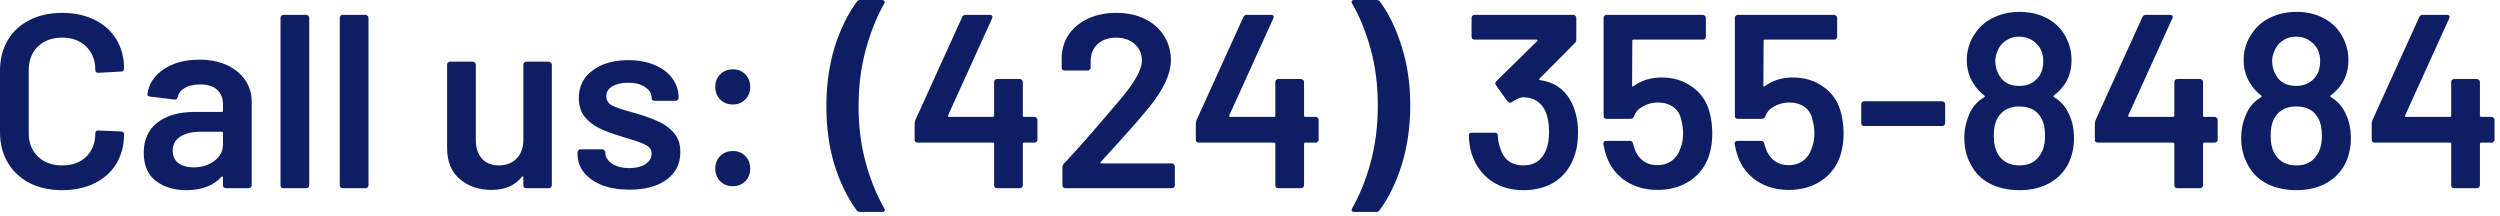
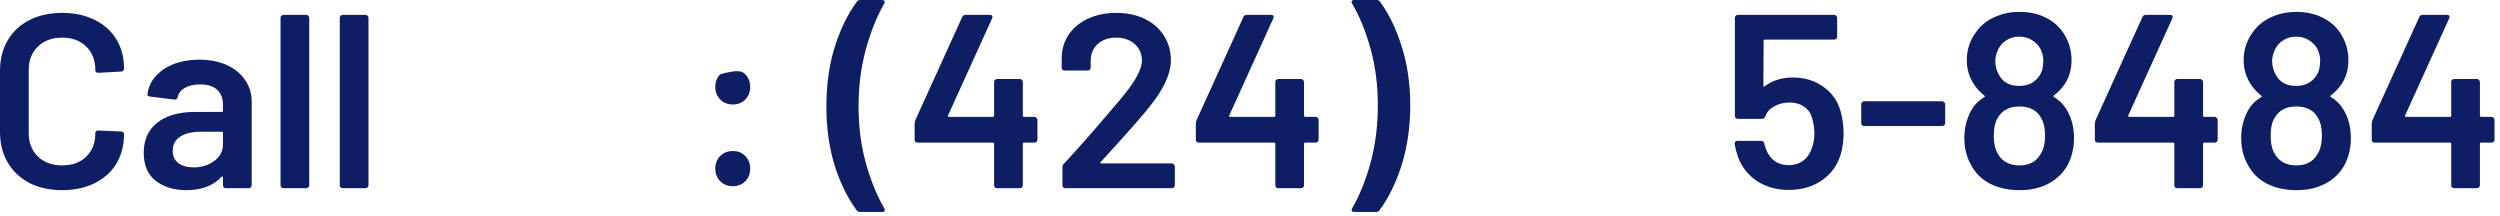
<svg xmlns="http://www.w3.org/2000/svg" width="313" height="27" viewBox="0 0 313 27" fill="none">
  <path d="M311.943 14.632C312.046 14.632 312.129 14.673 312.191 14.756C312.274 14.818 312.315 14.901 312.315 15.004V17.484C312.315 17.587 312.274 17.68 312.191 17.763C312.129 17.825 312.046 17.856 311.943 17.856H310.641C310.538 17.856 310.486 17.908 310.486 18.011V23.188C310.486 23.291 310.445 23.384 310.362 23.467C310.3 23.529 310.217 23.56 310.114 23.56H307.262C307.159 23.56 307.066 23.529 306.983 23.467C306.921 23.384 306.89 23.291 306.89 23.188V18.011C306.89 17.908 306.838 17.856 306.735 17.856H297.311C297.208 17.856 297.115 17.825 297.032 17.763C296.97 17.68 296.939 17.587 296.939 17.484V15.5C296.939 15.376 296.97 15.221 297.032 15.035L302.891 2.139C302.974 1.953 303.118 1.86 303.325 1.86H306.363C306.508 1.86 306.601 1.901 306.642 1.984C306.704 2.046 306.704 2.149 306.642 2.294L301.124 14.446C301.103 14.487 301.103 14.529 301.124 14.57C301.145 14.611 301.176 14.632 301.217 14.632H306.735C306.838 14.632 306.89 14.58 306.89 14.477V10.261C306.89 10.158 306.921 10.075 306.983 10.013C307.066 9.93 307.159 9.889 307.262 9.889H310.114C310.217 9.889 310.3 9.93 310.362 10.013C310.445 10.075 310.486 10.158 310.486 10.261V14.477C310.486 14.58 310.538 14.632 310.641 14.632H311.943Z" fill="#0E1E64" />
  <path d="M293.647 14.167C294.101 15.076 294.329 16.12 294.329 17.298C294.329 18.538 294.06 19.664 293.523 20.677C292.985 21.648 292.2 22.413 291.167 22.971C290.133 23.529 288.914 23.808 287.509 23.808C286.124 23.808 284.894 23.539 283.82 23.002C282.745 22.444 281.939 21.638 281.402 20.584C280.864 19.613 280.596 18.507 280.596 17.267C280.596 16.151 280.833 15.097 281.309 14.105C281.722 13.258 282.311 12.617 283.076 12.183C283.179 12.121 283.189 12.049 283.107 11.966C282.59 11.594 282.125 11.077 281.712 10.416C281.174 9.548 280.906 8.587 280.906 7.533C280.906 6.231 281.288 5.063 282.053 4.03C282.611 3.224 283.365 2.604 284.316 2.17C285.266 1.715 286.331 1.488 287.509 1.488C288.728 1.488 289.792 1.715 290.702 2.17C291.632 2.604 292.376 3.224 292.934 4.03C293.657 5.084 294.019 6.252 294.019 7.533C294.019 8.67 293.74 9.662 293.182 10.509C292.789 11.088 292.334 11.563 291.818 11.935C291.735 12.018 291.735 12.09 291.818 12.152C292.603 12.607 293.213 13.278 293.647 14.167ZM284.843 6.169C284.595 6.706 284.471 7.182 284.471 7.595C284.471 8.298 284.646 8.928 284.998 9.486C285.494 10.333 286.32 10.757 287.478 10.757C288.594 10.757 289.441 10.323 290.02 9.455C290.33 9 290.485 8.37 290.485 7.564C290.485 7.109 290.371 6.634 290.144 6.138C289.875 5.663 289.513 5.291 289.059 5.022C288.604 4.733 288.067 4.588 287.447 4.588C286.868 4.588 286.351 4.733 285.897 5.022C285.442 5.291 285.091 5.673 284.843 6.169ZM290.051 19.437C290.485 18.838 290.702 18.021 290.702 16.988C290.702 16.037 290.536 15.293 290.206 14.756C289.689 13.805 288.78 13.33 287.478 13.33C286.258 13.33 285.37 13.785 284.812 14.694C284.46 15.252 284.285 16.027 284.285 17.019C284.285 17.97 284.471 18.745 284.843 19.344C285.401 20.253 286.289 20.708 287.509 20.708C288.666 20.708 289.513 20.284 290.051 19.437Z" fill="#0E1E64" />
  <path d="M277.28 14.632C277.383 14.632 277.466 14.673 277.528 14.756C277.611 14.818 277.652 14.901 277.652 15.004V17.484C277.652 17.587 277.611 17.68 277.528 17.763C277.466 17.825 277.383 17.856 277.28 17.856H275.978C275.875 17.856 275.823 17.908 275.823 18.011V23.188C275.823 23.291 275.782 23.384 275.699 23.467C275.637 23.529 275.554 23.56 275.451 23.56H272.599C272.496 23.56 272.403 23.529 272.32 23.467C272.258 23.384 272.227 23.291 272.227 23.188V18.011C272.227 17.908 272.175 17.856 272.072 17.856H262.648C262.545 17.856 262.452 17.825 262.369 17.763C262.307 17.68 262.276 17.587 262.276 17.484V15.5C262.276 15.376 262.307 15.221 262.369 15.035L268.228 2.139C268.311 1.953 268.455 1.86 268.662 1.86H271.7C271.845 1.86 271.938 1.901 271.979 1.984C272.041 2.046 272.041 2.149 271.979 2.294L266.461 14.446C266.44 14.487 266.44 14.529 266.461 14.57C266.482 14.611 266.513 14.632 266.554 14.632H272.072C272.175 14.632 272.227 14.58 272.227 14.477V10.261C272.227 10.158 272.258 10.075 272.32 10.013C272.403 9.93 272.496 9.889 272.599 9.889H275.451C275.554 9.889 275.637 9.93 275.699 10.013C275.782 10.075 275.823 10.158 275.823 10.261V14.477C275.823 14.58 275.875 14.632 275.978 14.632H277.28Z" fill="#0E1E64" />
  <path d="M258.984 14.167C259.438 15.076 259.666 16.12 259.666 17.298C259.666 18.538 259.397 19.664 258.86 20.677C258.322 21.648 257.537 22.413 256.504 22.971C255.47 23.529 254.251 23.808 252.846 23.808C251.461 23.808 250.231 23.539 249.157 23.002C248.082 22.444 247.276 21.638 246.739 20.584C246.201 19.613 245.933 18.507 245.933 17.267C245.933 16.151 246.17 15.097 246.646 14.105C247.059 13.258 247.648 12.617 248.413 12.183C248.516 12.121 248.526 12.049 248.444 11.966C247.927 11.594 247.462 11.077 247.049 10.416C246.511 9.548 246.243 8.587 246.243 7.533C246.243 6.231 246.625 5.063 247.39 4.03C247.948 3.224 248.702 2.604 249.653 2.17C250.603 1.715 251.668 1.488 252.846 1.488C254.065 1.488 255.129 1.715 256.039 2.17C256.969 2.604 257.713 3.224 258.271 4.03C258.994 5.084 259.356 6.252 259.356 7.533C259.356 8.67 259.077 9.662 258.519 10.509C258.126 11.088 257.671 11.563 257.155 11.935C257.072 12.018 257.072 12.09 257.155 12.152C257.94 12.607 258.55 13.278 258.984 14.167ZM250.18 6.169C249.932 6.706 249.808 7.182 249.808 7.595C249.808 8.298 249.983 8.928 250.335 9.486C250.831 10.333 251.657 10.757 252.815 10.757C253.931 10.757 254.778 10.323 255.357 9.455C255.667 9 255.822 8.37 255.822 7.564C255.822 7.109 255.708 6.634 255.481 6.138C255.212 5.663 254.85 5.291 254.396 5.022C253.941 4.733 253.404 4.588 252.784 4.588C252.205 4.588 251.688 4.733 251.234 5.022C250.779 5.291 250.428 5.673 250.18 6.169ZM255.388 19.437C255.822 18.838 256.039 18.021 256.039 16.988C256.039 16.037 255.873 15.293 255.543 14.756C255.026 13.805 254.117 13.33 252.815 13.33C251.595 13.33 250.707 13.785 250.149 14.694C249.797 15.252 249.622 16.027 249.622 17.019C249.622 17.97 249.808 18.745 250.18 19.344C250.738 20.253 251.626 20.708 252.846 20.708C254.003 20.708 254.85 20.284 255.388 19.437Z" fill="#0E1E64" />
  <path d="M233.399 15.779C233.296 15.779 233.203 15.748 233.12 15.686C233.058 15.603 233.027 15.51 233.027 15.407V13.051C233.027 12.948 233.058 12.865 233.12 12.803C233.203 12.72 233.296 12.679 233.399 12.679H243.164C243.268 12.679 243.35 12.72 243.412 12.803C243.495 12.865 243.536 12.948 243.536 13.051V15.407C243.536 15.51 243.495 15.603 243.412 15.686C243.35 15.748 243.268 15.779 243.164 15.779H233.399Z" fill="#0E1E64" />
  <path d="M230.415 13.826C230.684 14.756 230.818 15.717 230.818 16.709C230.818 17.68 230.684 18.6 230.415 19.468C229.981 20.791 229.185 21.845 228.028 22.63C226.871 23.395 225.517 23.777 223.967 23.777C222.438 23.777 221.105 23.405 219.968 22.661C218.831 21.896 218.036 20.873 217.581 19.592C217.416 19.137 217.281 18.621 217.178 18.042V17.98C217.178 17.753 217.302 17.639 217.55 17.639H220.495C220.702 17.639 220.836 17.753 220.898 17.98C220.919 18.104 220.97 18.29 221.053 18.538C221.28 19.22 221.642 19.747 222.138 20.119C222.634 20.491 223.233 20.677 223.936 20.677C224.659 20.677 225.279 20.481 225.796 20.088C226.313 19.675 226.674 19.117 226.881 18.414C227.067 17.918 227.16 17.35 227.16 16.709C227.16 16.11 227.077 15.521 226.912 14.942C226.767 14.26 226.437 13.743 225.92 13.392C225.403 13.02 224.773 12.834 224.029 12.834C223.326 12.834 222.686 12.999 222.107 13.33C221.549 13.64 221.187 14.053 221.022 14.57C220.939 14.777 220.795 14.88 220.588 14.88H217.581C217.478 14.88 217.385 14.849 217.302 14.787C217.24 14.704 217.209 14.611 217.209 14.508V2.232C217.209 2.129 217.24 2.046 217.302 1.984C217.385 1.901 217.478 1.86 217.581 1.86H229.64C229.743 1.86 229.826 1.901 229.888 1.984C229.971 2.046 230.012 2.129 230.012 2.232V4.588C230.012 4.691 229.971 4.784 229.888 4.867C229.826 4.929 229.743 4.96 229.64 4.96H220.96C220.857 4.96 220.805 5.012 220.805 5.115L220.774 10.695C220.774 10.778 220.795 10.829 220.836 10.85C220.877 10.85 220.919 10.829 220.96 10.788C221.931 10.065 223.099 9.703 224.463 9.703C225.91 9.703 227.16 10.075 228.214 10.819C229.289 11.542 230.022 12.545 230.415 13.826Z" fill="#0E1E64" />
-   <path d="M213.977 13.826C214.245 14.756 214.38 15.717 214.38 16.709C214.38 17.68 214.245 18.6 213.977 19.468C213.543 20.791 212.747 21.845 211.59 22.63C210.432 23.395 209.079 23.777 207.529 23.777C205.999 23.777 204.666 23.405 203.53 22.661C202.393 21.896 201.597 20.873 201.143 19.592C200.977 19.137 200.843 18.621 200.74 18.042V17.98C200.74 17.753 200.864 17.639 201.112 17.639H204.057C204.263 17.639 204.398 17.753 204.46 17.98C204.48 18.104 204.532 18.29 204.615 18.538C204.842 19.22 205.204 19.747 205.7 20.119C206.196 20.491 206.795 20.677 207.498 20.677C208.221 20.677 208.841 20.481 209.358 20.088C209.874 19.675 210.236 19.117 210.443 18.414C210.629 17.918 210.722 17.35 210.722 16.709C210.722 16.11 210.639 15.521 210.474 14.942C210.329 14.26 209.998 13.743 209.482 13.392C208.965 13.02 208.335 12.834 207.591 12.834C206.888 12.834 206.247 12.999 205.669 13.33C205.111 13.64 204.749 14.053 204.584 14.57C204.501 14.777 204.356 14.88 204.15 14.88H201.143C201.039 14.88 200.946 14.849 200.864 14.787C200.802 14.704 200.771 14.611 200.771 14.508V2.232C200.771 2.129 200.802 2.046 200.864 1.984C200.946 1.901 201.039 1.86 201.143 1.86H213.202C213.305 1.86 213.388 1.901 213.45 1.984C213.532 2.046 213.574 2.129 213.574 2.232V4.588C213.574 4.691 213.532 4.784 213.45 4.867C213.388 4.929 213.305 4.96 213.202 4.96H204.522C204.418 4.96 204.367 5.012 204.367 5.115L204.336 10.695C204.336 10.778 204.356 10.829 204.398 10.85C204.439 10.85 204.48 10.829 204.522 10.788C205.493 10.065 206.661 9.703 208.025 9.703C209.471 9.703 210.722 10.075 211.776 10.819C212.85 11.542 213.584 12.545 213.977 13.826Z" fill="#0E1E64" />
-   <path d="M196.95 13.237C197.363 14.229 197.57 15.366 197.57 16.647C197.57 17.804 197.394 18.827 197.043 19.716C196.567 21.018 195.782 22.031 194.687 22.754C193.591 23.457 192.269 23.808 190.719 23.808C189.189 23.808 187.856 23.426 186.72 22.661C185.604 21.876 184.808 20.822 184.333 19.499C184.085 18.858 183.94 18.021 183.899 16.988C183.899 16.74 184.023 16.616 184.271 16.616H187.154C187.402 16.616 187.526 16.74 187.526 16.988C187.567 17.649 187.67 18.176 187.836 18.569C188.022 19.23 188.363 19.757 188.859 20.15C189.375 20.522 189.995 20.708 190.719 20.708C192.083 20.708 193.023 20.088 193.54 18.848C193.808 18.249 193.943 17.474 193.943 16.523C193.943 15.469 193.788 14.601 193.478 13.919C192.94 12.762 192.01 12.183 190.688 12.183C190.336 12.183 189.861 12.39 189.262 12.803C189.179 12.844 189.107 12.865 189.045 12.865C188.941 12.865 188.838 12.803 188.735 12.679L187.309 10.695C187.247 10.592 187.216 10.509 187.216 10.447C187.216 10.344 187.257 10.251 187.34 10.168L192.455 5.146C192.496 5.105 192.506 5.063 192.486 5.022C192.465 4.981 192.424 4.96 192.362 4.96H184.612C184.508 4.96 184.415 4.929 184.333 4.867C184.271 4.784 184.24 4.691 184.24 4.588V2.232C184.24 2.129 184.271 2.046 184.333 1.984C184.415 1.901 184.508 1.86 184.612 1.86H196.981C197.084 1.86 197.167 1.901 197.229 1.984C197.311 2.046 197.353 2.129 197.353 2.232V4.929C197.353 5.115 197.291 5.27 197.167 5.394L192.734 9.858C192.651 9.941 192.692 10.003 192.858 10.044C194.78 10.313 196.144 11.377 196.95 13.237Z" fill="#0E1E64" />
  <path d="M172.348 0C172.555 0 172.699 0.072 172.782 0.217C173.919 1.767 174.828 3.658 175.51 5.89C176.213 8.101 176.564 10.53 176.564 13.175C176.564 15.841 176.213 18.311 175.51 20.584C174.807 22.837 173.877 24.748 172.72 26.319C172.637 26.464 172.493 26.536 172.286 26.536H169.558C169.413 26.536 169.31 26.495 169.248 26.412C169.207 26.329 169.217 26.226 169.279 26.102C170.23 24.449 171.005 22.527 171.604 20.336C172.203 18.125 172.503 15.748 172.503 13.206C172.503 10.664 172.203 8.308 171.604 6.138C171.005 3.968 170.23 2.067 169.279 0.434C169.238 0.351 169.217 0.289 169.217 0.248C169.217 0.083 169.331 0 169.558 0H172.348Z" fill="#0E1E64" />
  <path d="M164.723 14.632C164.827 14.632 164.909 14.673 164.971 14.756C165.054 14.818 165.095 14.901 165.095 15.004V17.484C165.095 17.587 165.054 17.68 164.971 17.763C164.909 17.825 164.827 17.856 164.723 17.856H163.421C163.318 17.856 163.266 17.908 163.266 18.011V23.188C163.266 23.291 163.225 23.384 163.142 23.467C163.08 23.529 162.998 23.56 162.894 23.56H160.042C159.939 23.56 159.846 23.529 159.763 23.467C159.701 23.384 159.67 23.291 159.67 23.188V18.011C159.67 17.908 159.619 17.856 159.515 17.856H150.091C149.988 17.856 149.895 17.825 149.812 17.763C149.75 17.68 149.719 17.587 149.719 17.484V15.5C149.719 15.376 149.75 15.221 149.812 15.035L155.671 2.139C155.754 1.953 155.899 1.86 156.105 1.86H159.143C159.288 1.86 159.381 1.901 159.422 1.984C159.484 2.046 159.484 2.149 159.422 2.294L153.904 14.446C153.884 14.487 153.884 14.529 153.904 14.57C153.925 14.611 153.956 14.632 153.997 14.632H159.515C159.619 14.632 159.67 14.58 159.67 14.477V10.261C159.67 10.158 159.701 10.075 159.763 10.013C159.846 9.93 159.939 9.889 160.042 9.889H162.894C162.998 9.889 163.08 9.93 163.142 10.013C163.225 10.075 163.266 10.158 163.266 10.261V14.477C163.266 14.58 163.318 14.632 163.421 14.632H164.723Z" fill="#0E1E64" />
  <path d="M137.822 20.274C137.781 20.315 137.76 20.357 137.76 20.398C137.781 20.439 137.822 20.46 137.884 20.46H146.719C146.823 20.46 146.905 20.501 146.967 20.584C147.05 20.646 147.091 20.729 147.091 20.832V23.188C147.091 23.291 147.05 23.384 146.967 23.467C146.905 23.529 146.823 23.56 146.719 23.56H133.389C133.286 23.56 133.193 23.529 133.11 23.467C133.048 23.384 133.017 23.291 133.017 23.188V20.956C133.017 20.77 133.079 20.615 133.203 20.491C134.774 18.817 136.593 16.761 138.659 14.322L140.116 12.617C142.018 10.406 142.968 8.732 142.968 7.595C142.968 6.748 142.669 6.055 142.069 5.518C141.47 4.981 140.695 4.712 139.744 4.712C138.794 4.712 138.019 4.981 137.419 5.518C136.841 6.055 136.551 6.768 136.551 7.657V8.463C136.551 8.566 136.51 8.659 136.427 8.742C136.365 8.804 136.283 8.835 136.179 8.835H133.296C133.193 8.835 133.1 8.804 133.017 8.742C132.955 8.659 132.924 8.566 132.924 8.463V7.13C132.966 6.014 133.286 5.043 133.885 4.216C134.485 3.389 135.291 2.749 136.303 2.294C137.337 1.839 138.484 1.612 139.744 1.612C141.129 1.612 142.338 1.87 143.371 2.387C144.405 2.904 145.2 3.617 145.758 4.526C146.316 5.415 146.595 6.417 146.595 7.533C146.595 9.228 145.696 11.181 143.898 13.392C142.906 14.632 141.274 16.492 139 18.972L137.822 20.274Z" fill="#0E1E64" />
  <path d="M129.515 14.632C129.619 14.632 129.701 14.673 129.763 14.756C129.846 14.818 129.887 14.901 129.887 15.004V17.484C129.887 17.587 129.846 17.68 129.763 17.763C129.701 17.825 129.619 17.856 129.515 17.856H128.213C128.11 17.856 128.058 17.908 128.058 18.011V23.188C128.058 23.291 128.017 23.384 127.934 23.467C127.872 23.529 127.79 23.56 127.686 23.56H124.834C124.731 23.56 124.638 23.529 124.555 23.467C124.493 23.384 124.462 23.291 124.462 23.188V18.011C124.462 17.908 124.411 17.856 124.307 17.856H114.883C114.78 17.856 114.687 17.825 114.604 17.763C114.542 17.68 114.511 17.587 114.511 17.484V15.5C114.511 15.376 114.542 15.221 114.604 15.035L120.463 2.139C120.546 1.953 120.691 1.86 120.897 1.86H123.935C124.08 1.86 124.173 1.901 124.214 1.984C124.276 2.046 124.276 2.149 124.214 2.294L118.696 14.446C118.676 14.487 118.676 14.529 118.696 14.57C118.717 14.611 118.748 14.632 118.789 14.632H124.307C124.411 14.632 124.462 14.58 124.462 14.477V10.261C124.462 10.158 124.493 10.075 124.555 10.013C124.638 9.93 124.731 9.889 124.834 9.889H127.686C127.79 9.889 127.872 9.93 127.934 10.013C128.017 10.075 128.058 10.158 128.058 10.261V14.477C128.058 14.58 128.11 14.632 128.213 14.632H129.515Z" fill="#0E1E64" />
  <path d="M107.679 26.536C107.472 26.536 107.327 26.464 107.245 26.319C106.108 24.769 105.188 22.888 104.486 20.677C103.804 18.445 103.463 15.996 103.463 13.33C103.463 10.643 103.804 8.184 104.486 5.952C105.188 3.699 106.118 1.788 107.276 0.217C107.358 0.072 107.503 0 107.71 0H110.438C110.582 0 110.675 0.041 110.717 0.124C110.779 0.207 110.779 0.31 110.717 0.434C109.766 2.087 108.991 4.02 108.392 6.231C107.792 8.422 107.493 10.788 107.493 13.33C107.493 15.851 107.792 18.197 108.392 20.367C108.991 22.537 109.766 24.449 110.717 26.102C110.758 26.185 110.779 26.247 110.779 26.288C110.779 26.453 110.665 26.536 110.438 26.536H107.679Z" fill="#0E1E64" />
-   <path d="M91.755 13.082C91.115 13.082 90.588 12.875 90.174 12.462C89.761 12.049 89.554 11.522 89.554 10.881C89.554 10.24 89.761 9.713 90.174 9.3C90.588 8.887 91.115 8.68 91.755 8.68C92.396 8.68 92.912 8.887 93.305 9.3C93.719 9.713 93.925 10.24 93.925 10.881C93.925 11.522 93.719 12.049 93.305 12.462C92.892 12.875 92.375 13.082 91.755 13.082ZM91.755 23.312C91.115 23.312 90.588 23.105 90.174 22.692C89.761 22.279 89.554 21.752 89.554 21.111C89.554 20.47 89.761 19.943 90.174 19.53C90.588 19.117 91.115 18.91 91.755 18.91C92.396 18.91 92.912 19.117 93.305 19.53C93.719 19.943 93.925 20.47 93.925 21.111C93.925 21.752 93.719 22.279 93.305 22.692C92.892 23.105 92.375 23.312 91.755 23.312Z" fill="#0E1E64" />
-   <path d="M78.823 23.746C77.521 23.746 76.374 23.56 75.382 23.188C74.411 22.795 73.656 22.268 73.119 21.607C72.582 20.925 72.313 20.171 72.313 19.344V19.065C72.313 18.962 72.344 18.879 72.406 18.817C72.489 18.734 72.582 18.693 72.685 18.693H75.413C75.516 18.693 75.599 18.734 75.661 18.817C75.744 18.879 75.785 18.962 75.785 19.065V19.127C75.785 19.644 76.064 20.098 76.622 20.491C77.201 20.863 77.924 21.049 78.792 21.049C79.619 21.049 80.29 20.884 80.807 20.553C81.324 20.202 81.582 19.768 81.582 19.251C81.582 18.776 81.365 18.424 80.931 18.197C80.518 17.949 79.836 17.691 78.885 17.422L77.707 17.05C76.653 16.74 75.764 16.409 75.041 16.058C74.318 15.707 73.708 15.231 73.212 14.632C72.716 14.012 72.468 13.227 72.468 12.276C72.468 10.829 73.036 9.682 74.173 8.835C75.31 7.967 76.808 7.533 78.668 7.533C79.929 7.533 81.034 7.74 81.985 8.153C82.936 8.546 83.669 9.104 84.186 9.827C84.703 10.53 84.961 11.336 84.961 12.245C84.961 12.348 84.92 12.441 84.837 12.524C84.775 12.586 84.692 12.617 84.589 12.617H81.954C81.851 12.617 81.758 12.586 81.675 12.524C81.613 12.441 81.582 12.348 81.582 12.245C81.582 11.708 81.313 11.263 80.776 10.912C80.259 10.54 79.546 10.354 78.637 10.354C77.831 10.354 77.17 10.509 76.653 10.819C76.157 11.108 75.909 11.522 75.909 12.059C75.909 12.555 76.147 12.937 76.622 13.206C77.118 13.454 77.934 13.733 79.071 14.043L79.753 14.229C80.848 14.56 81.768 14.901 82.512 15.252C83.256 15.583 83.886 16.058 84.403 16.678C84.92 17.277 85.178 18.063 85.178 19.034C85.178 20.501 84.599 21.659 83.442 22.506C82.285 23.333 80.745 23.746 78.823 23.746Z" fill="#0E1E64" />
-   <path d="M65.524 8.091C65.524 7.988 65.555 7.905 65.617 7.843C65.699 7.76 65.792 7.719 65.896 7.719H68.717C68.82 7.719 68.903 7.76 68.965 7.843C69.047 7.905 69.089 7.988 69.089 8.091V23.188C69.089 23.291 69.047 23.384 68.965 23.467C68.903 23.529 68.82 23.56 68.717 23.56H65.896C65.792 23.56 65.699 23.529 65.617 23.467C65.555 23.384 65.524 23.291 65.524 23.188V22.196C65.524 22.134 65.503 22.093 65.462 22.072C65.42 22.051 65.379 22.072 65.338 22.134C64.49 23.229 63.219 23.777 61.525 23.777C59.954 23.777 58.631 23.322 57.557 22.413C56.503 21.504 55.976 20.212 55.976 18.538V8.091C55.976 7.988 56.007 7.905 56.069 7.843C56.151 7.76 56.244 7.719 56.348 7.719H59.2C59.303 7.719 59.386 7.76 59.448 7.843C59.53 7.905 59.572 7.988 59.572 8.091V17.515C59.572 18.486 59.82 19.261 60.316 19.84C60.832 20.419 61.545 20.708 62.455 20.708C63.385 20.708 64.129 20.419 64.687 19.84C65.245 19.261 65.524 18.486 65.524 17.515V8.091Z" fill="#0E1E64" />
+   <path d="M91.755 13.082C91.115 13.082 90.588 12.875 90.174 12.462C89.761 12.049 89.554 11.522 89.554 10.881C89.554 10.24 89.761 9.713 90.174 9.3C92.396 8.68 92.912 8.887 93.305 9.3C93.719 9.713 93.925 10.24 93.925 10.881C93.925 11.522 93.719 12.049 93.305 12.462C92.892 12.875 92.375 13.082 91.755 13.082ZM91.755 23.312C91.115 23.312 90.588 23.105 90.174 22.692C89.761 22.279 89.554 21.752 89.554 21.111C89.554 20.47 89.761 19.943 90.174 19.53C90.588 19.117 91.115 18.91 91.755 18.91C92.396 18.91 92.912 19.117 93.305 19.53C93.719 19.943 93.925 20.47 93.925 21.111C93.925 21.752 93.719 22.279 93.305 22.692C92.892 23.105 92.375 23.312 91.755 23.312Z" fill="#0E1E64" />
  <path d="M42.911 23.56C42.807 23.56 42.714 23.529 42.632 23.467C42.57 23.384 42.539 23.291 42.539 23.188V2.232C42.539 2.129 42.57 2.046 42.632 1.984C42.714 1.901 42.807 1.86 42.911 1.86H45.763C45.866 1.86 45.949 1.901 46.011 1.984C46.093 2.046 46.135 2.129 46.135 2.232V23.188C46.135 23.291 46.093 23.384 46.011 23.467C45.949 23.529 45.866 23.56 45.763 23.56H42.911Z" fill="#0E1E64" />
  <path d="M35.494 23.56C35.39 23.56 35.297 23.529 35.215 23.467C35.153 23.384 35.122 23.291 35.122 23.188V2.232C35.122 2.129 35.153 2.046 35.215 1.984C35.297 1.901 35.39 1.86 35.494 1.86H38.346C38.449 1.86 38.532 1.901 38.594 1.984C38.676 2.046 38.718 2.129 38.718 2.232V23.188C38.718 23.291 38.676 23.384 38.594 23.467C38.532 23.529 38.449 23.56 38.346 23.56H35.494Z" fill="#0E1E64" />
  <path d="M24.97 7.471C26.272 7.471 27.419 7.698 28.411 8.153C29.403 8.608 30.168 9.238 30.705 10.044C31.243 10.829 31.511 11.728 31.511 12.741V23.188C31.511 23.291 31.47 23.384 31.387 23.467C31.325 23.529 31.243 23.56 31.139 23.56H28.287C28.184 23.56 28.091 23.529 28.008 23.467C27.946 23.384 27.915 23.291 27.915 23.188V22.196C27.915 22.134 27.895 22.103 27.853 22.103C27.812 22.082 27.771 22.093 27.729 22.134C26.717 23.25 25.249 23.808 23.327 23.808C21.777 23.808 20.496 23.415 19.483 22.63C18.491 21.845 17.995 20.677 17.995 19.127C17.995 17.515 18.553 16.265 19.669 15.376C20.806 14.467 22.397 14.012 24.443 14.012H27.76C27.864 14.012 27.915 13.96 27.915 13.857V13.113C27.915 12.307 27.678 11.687 27.202 11.253C26.727 10.798 26.014 10.571 25.063 10.571C24.278 10.571 23.637 10.716 23.141 11.005C22.666 11.274 22.366 11.656 22.242 12.152C22.18 12.4 22.036 12.503 21.808 12.462L18.801 12.09C18.698 12.069 18.605 12.038 18.522 11.997C18.46 11.935 18.44 11.863 18.46 11.78C18.626 10.519 19.297 9.486 20.475 8.68C21.674 7.874 23.172 7.471 24.97 7.471ZM24.226 20.956C25.239 20.956 26.107 20.687 26.83 20.15C27.554 19.613 27.915 18.931 27.915 18.104V16.647C27.915 16.544 27.864 16.492 27.76 16.492H25.156C24.061 16.492 23.193 16.699 22.552 17.112C21.932 17.525 21.622 18.114 21.622 18.879C21.622 19.54 21.86 20.057 22.335 20.429C22.831 20.78 23.462 20.956 24.226 20.956Z" fill="#0E1E64" />
  <path d="M7.781 23.808C6.231 23.808 4.867 23.508 3.689 22.909C2.511 22.289 1.602 21.431 0.961 20.336C0.32 19.241 0 17.97 0 16.523V8.866C0 7.419 0.32 6.148 0.961 5.053C1.602 3.958 2.511 3.11 3.689 2.511C4.867 1.912 6.231 1.612 7.781 1.612C9.31 1.612 10.664 1.901 11.842 2.48C13.02 3.059 13.929 3.875 14.57 4.929C15.211 5.983 15.531 7.202 15.531 8.587C15.531 8.69 15.49 8.783 15.407 8.866C15.345 8.928 15.262 8.959 15.159 8.959L12.307 9.114C12.059 9.114 11.935 9 11.935 8.773C11.935 7.554 11.553 6.572 10.788 5.828C10.044 5.084 9.042 4.712 7.781 4.712C6.52 4.712 5.508 5.084 4.743 5.828C3.978 6.572 3.596 7.554 3.596 8.773V16.678C3.596 17.877 3.978 18.848 4.743 19.592C5.508 20.336 6.52 20.708 7.781 20.708C9.042 20.708 10.044 20.346 10.788 19.623C11.553 18.879 11.935 17.897 11.935 16.678C11.935 16.451 12.059 16.337 12.307 16.337L15.159 16.461C15.262 16.461 15.345 16.492 15.407 16.554C15.49 16.616 15.531 16.688 15.531 16.771C15.531 18.176 15.211 19.416 14.57 20.491C13.929 21.545 13.02 22.361 11.842 22.94C10.664 23.519 9.31 23.808 7.781 23.808Z" fill="#0E1E64" />
</svg>